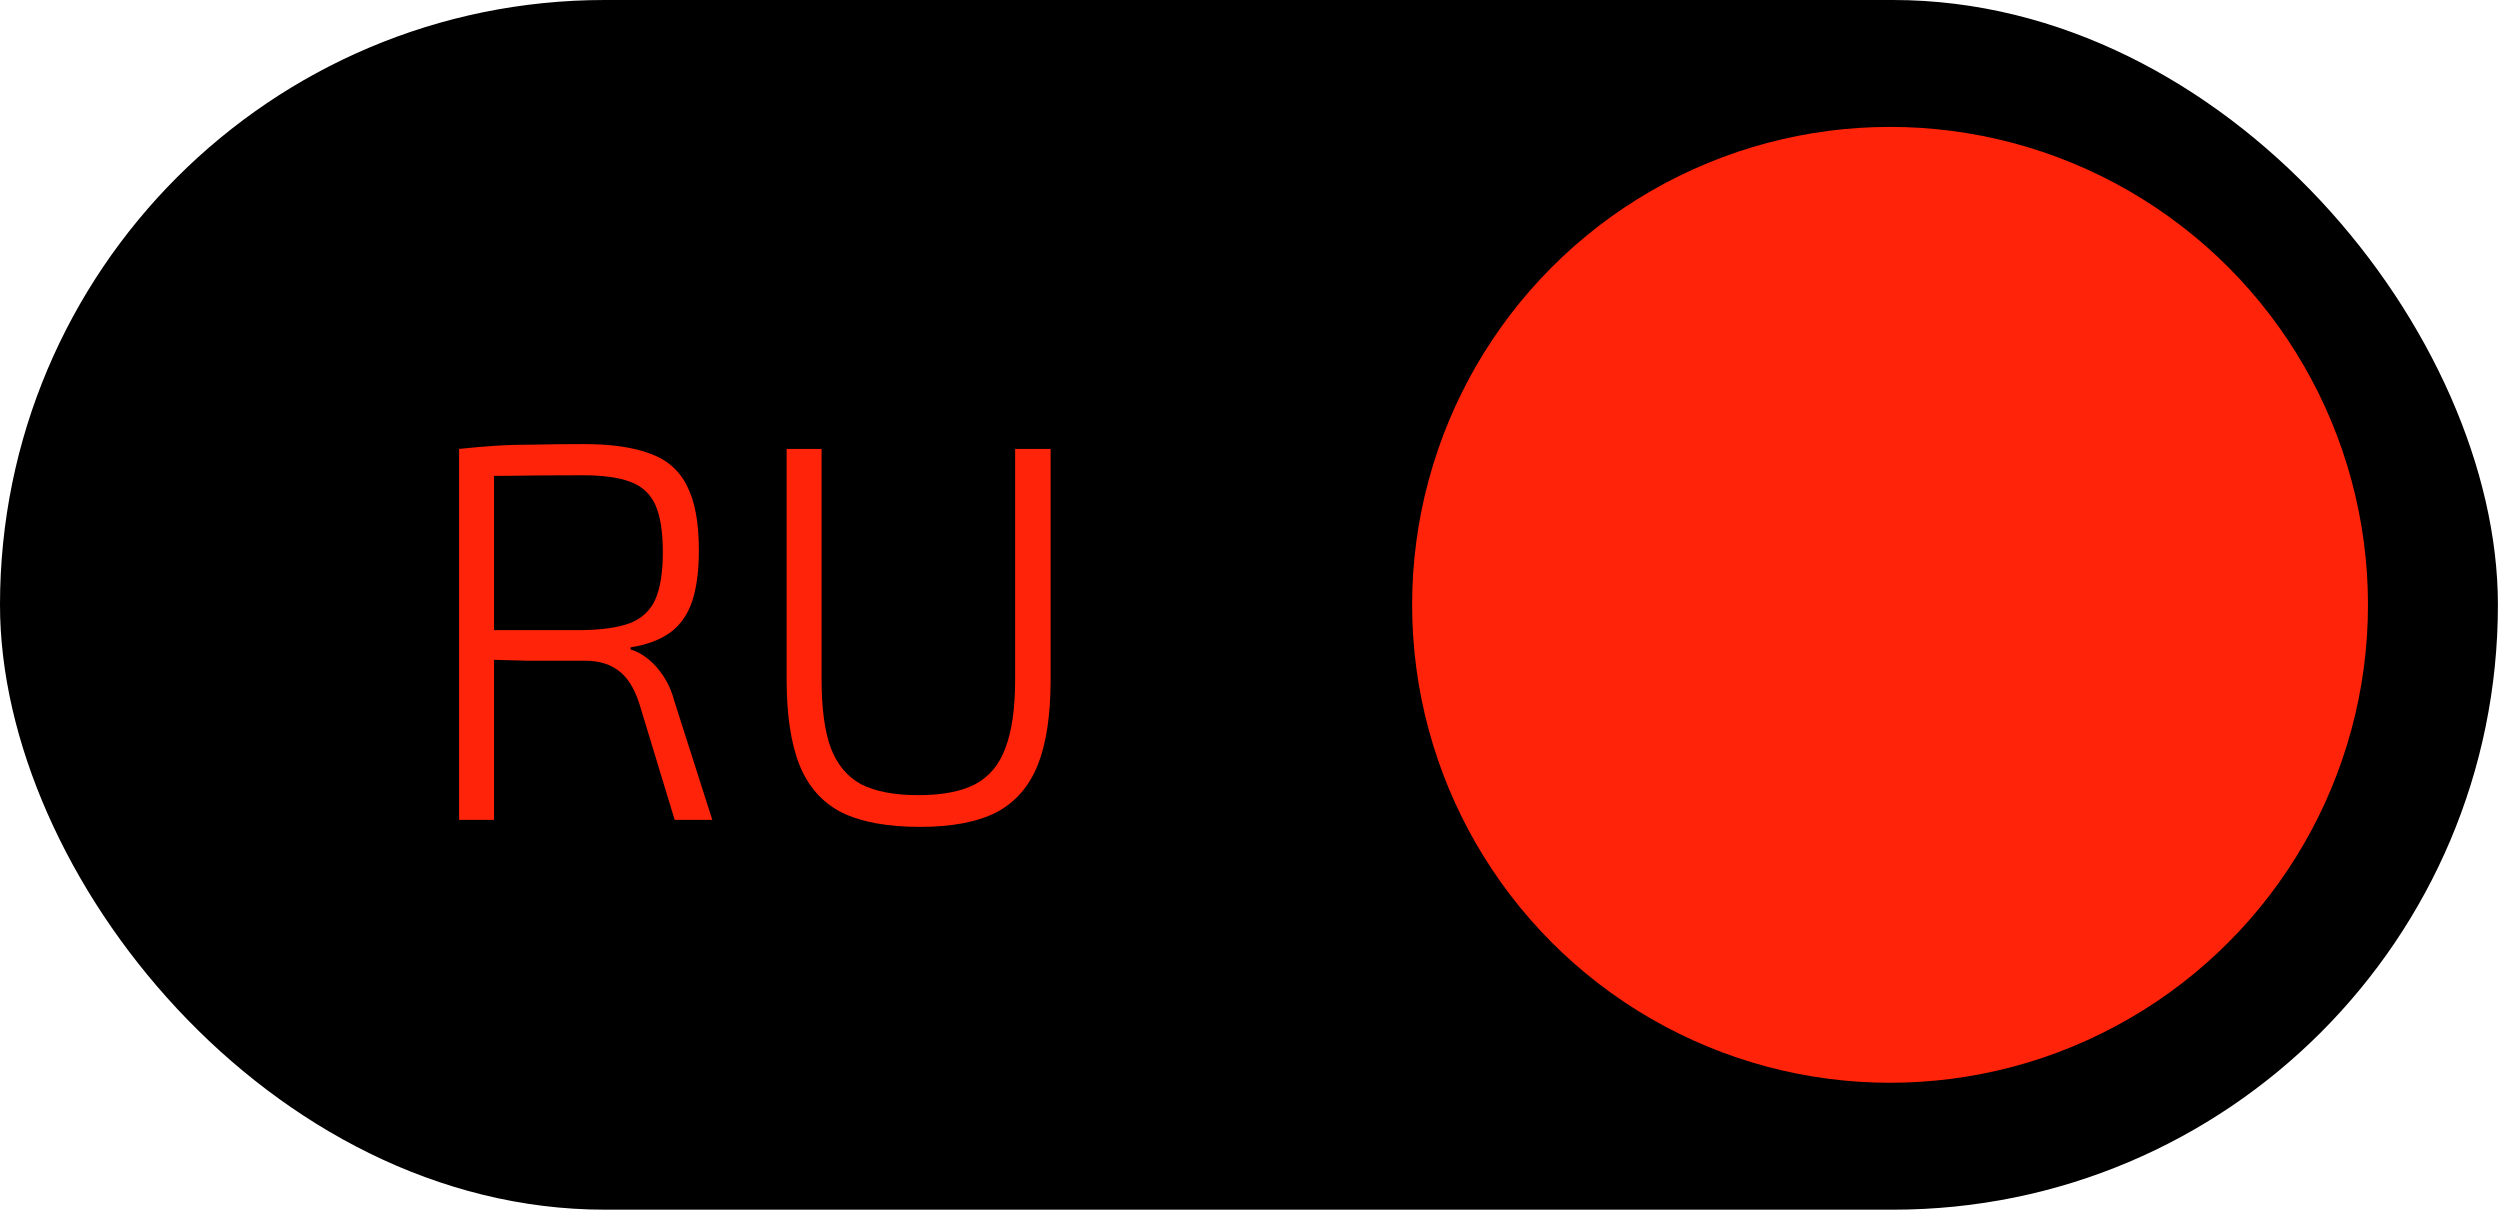
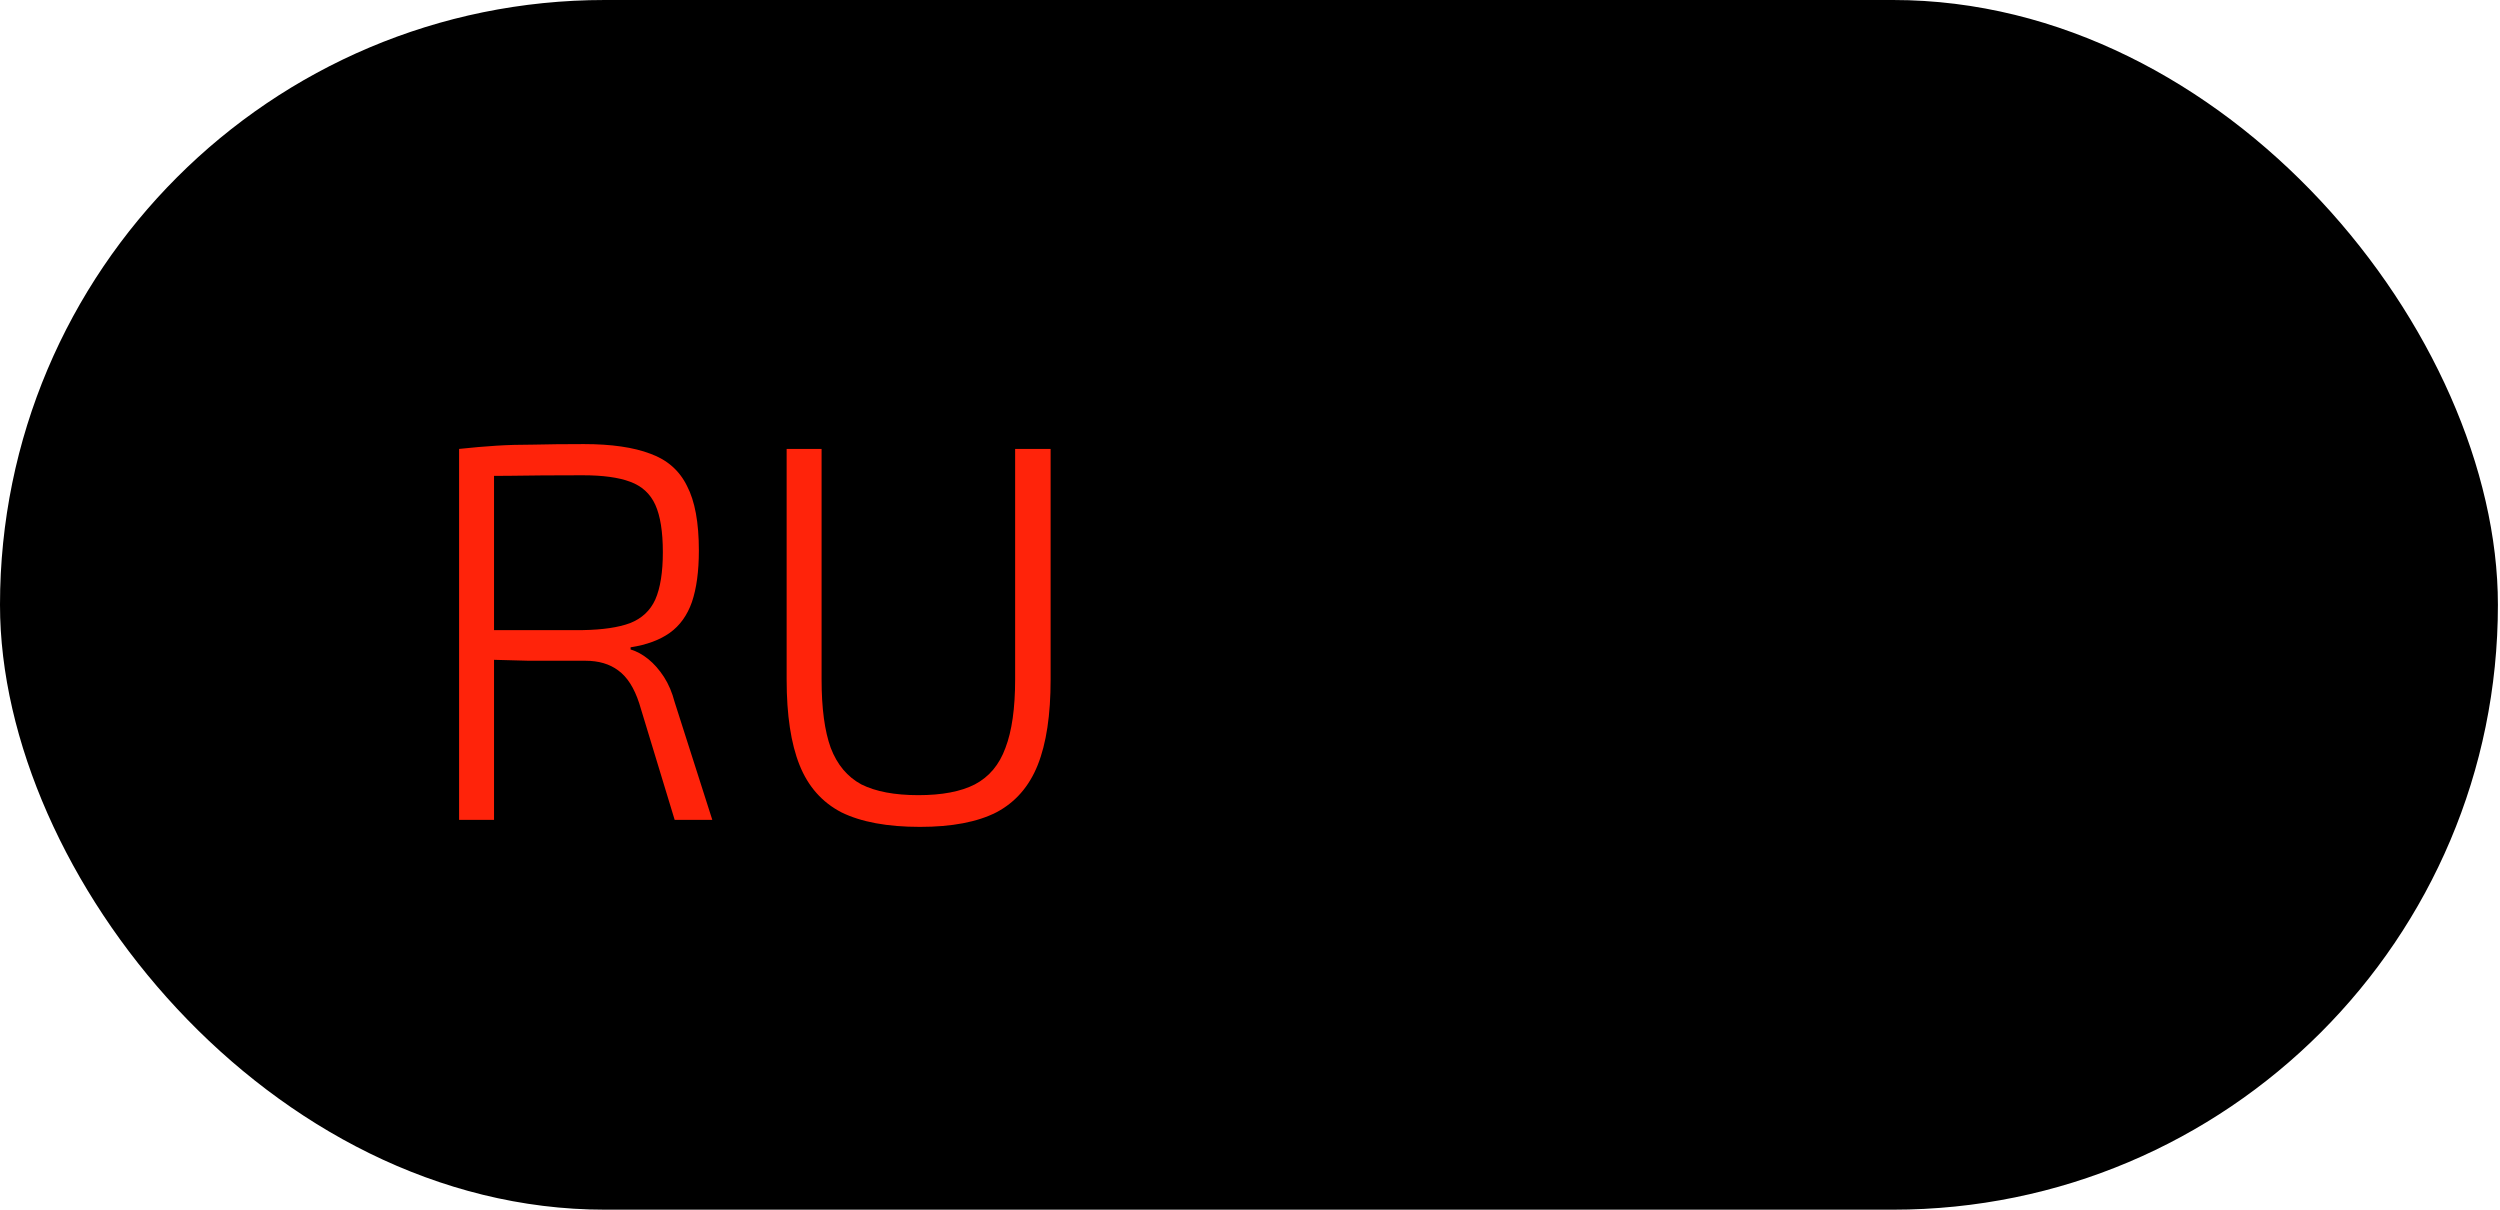
<svg xmlns="http://www.w3.org/2000/svg" width="93" height="45" viewBox="0 0 93 45" fill="none">
  <rect width="92.922" height="45" rx="22.5" fill="black" />
  <path d="M21.718 16.52C22.744 16.52 23.571 16.64 24.198 16.88C24.824 17.107 25.278 17.507 25.558 18.08C25.851 18.64 25.998 19.44 25.998 20.48C25.998 21.253 25.911 21.893 25.738 22.4C25.564 22.893 25.291 23.273 24.918 23.54C24.544 23.807 24.058 23.987 23.458 24.08V24.16C23.684 24.227 23.904 24.347 24.118 24.52C24.331 24.693 24.524 24.913 24.698 25.18C24.871 25.447 25.004 25.76 25.098 26.12L26.498 30.5H25.098L23.778 26.16C23.591 25.587 23.331 25.18 22.998 24.94C22.678 24.7 22.271 24.58 21.778 24.58C20.991 24.58 20.291 24.58 19.678 24.58C19.078 24.567 18.578 24.553 18.178 24.54C17.778 24.527 17.478 24.513 17.278 24.5L17.338 23.44H21.678C22.424 23.427 23.011 23.34 23.438 23.18C23.878 23.007 24.191 22.713 24.378 22.3C24.564 21.873 24.658 21.287 24.658 20.54C24.658 19.78 24.564 19.193 24.378 18.78C24.191 18.367 23.878 18.08 23.438 17.92C23.011 17.76 22.424 17.68 21.678 17.68C20.611 17.68 19.691 17.687 18.918 17.7C18.144 17.7 17.624 17.707 17.358 17.72L17.078 16.7C17.571 16.647 18.031 16.607 18.458 16.58C18.884 16.553 19.351 16.54 19.858 16.54C20.378 16.527 20.998 16.52 21.718 16.52ZM18.378 16.7V30.5H17.078V16.7H18.378ZM39.083 16.7V25.28C39.083 26.6 38.923 27.66 38.603 28.46C38.283 29.26 37.77 29.847 37.063 30.22C36.356 30.58 35.41 30.76 34.223 30.76C33.01 30.76 32.036 30.58 31.303 30.22C30.583 29.847 30.063 29.26 29.743 28.46C29.423 27.66 29.263 26.6 29.263 25.28V16.7H30.563V25.28C30.563 26.347 30.676 27.193 30.903 27.82C31.143 28.447 31.523 28.9 32.043 29.18C32.576 29.447 33.283 29.58 34.163 29.58C35.043 29.58 35.743 29.447 36.263 29.18C36.796 28.9 37.176 28.447 37.403 27.82C37.643 27.193 37.763 26.347 37.763 25.28V16.7H39.083Z" fill="#FF230A" />
-   <circle cx="70.31" cy="22.5" r="17.779" fill="#FF230A" />
</svg>